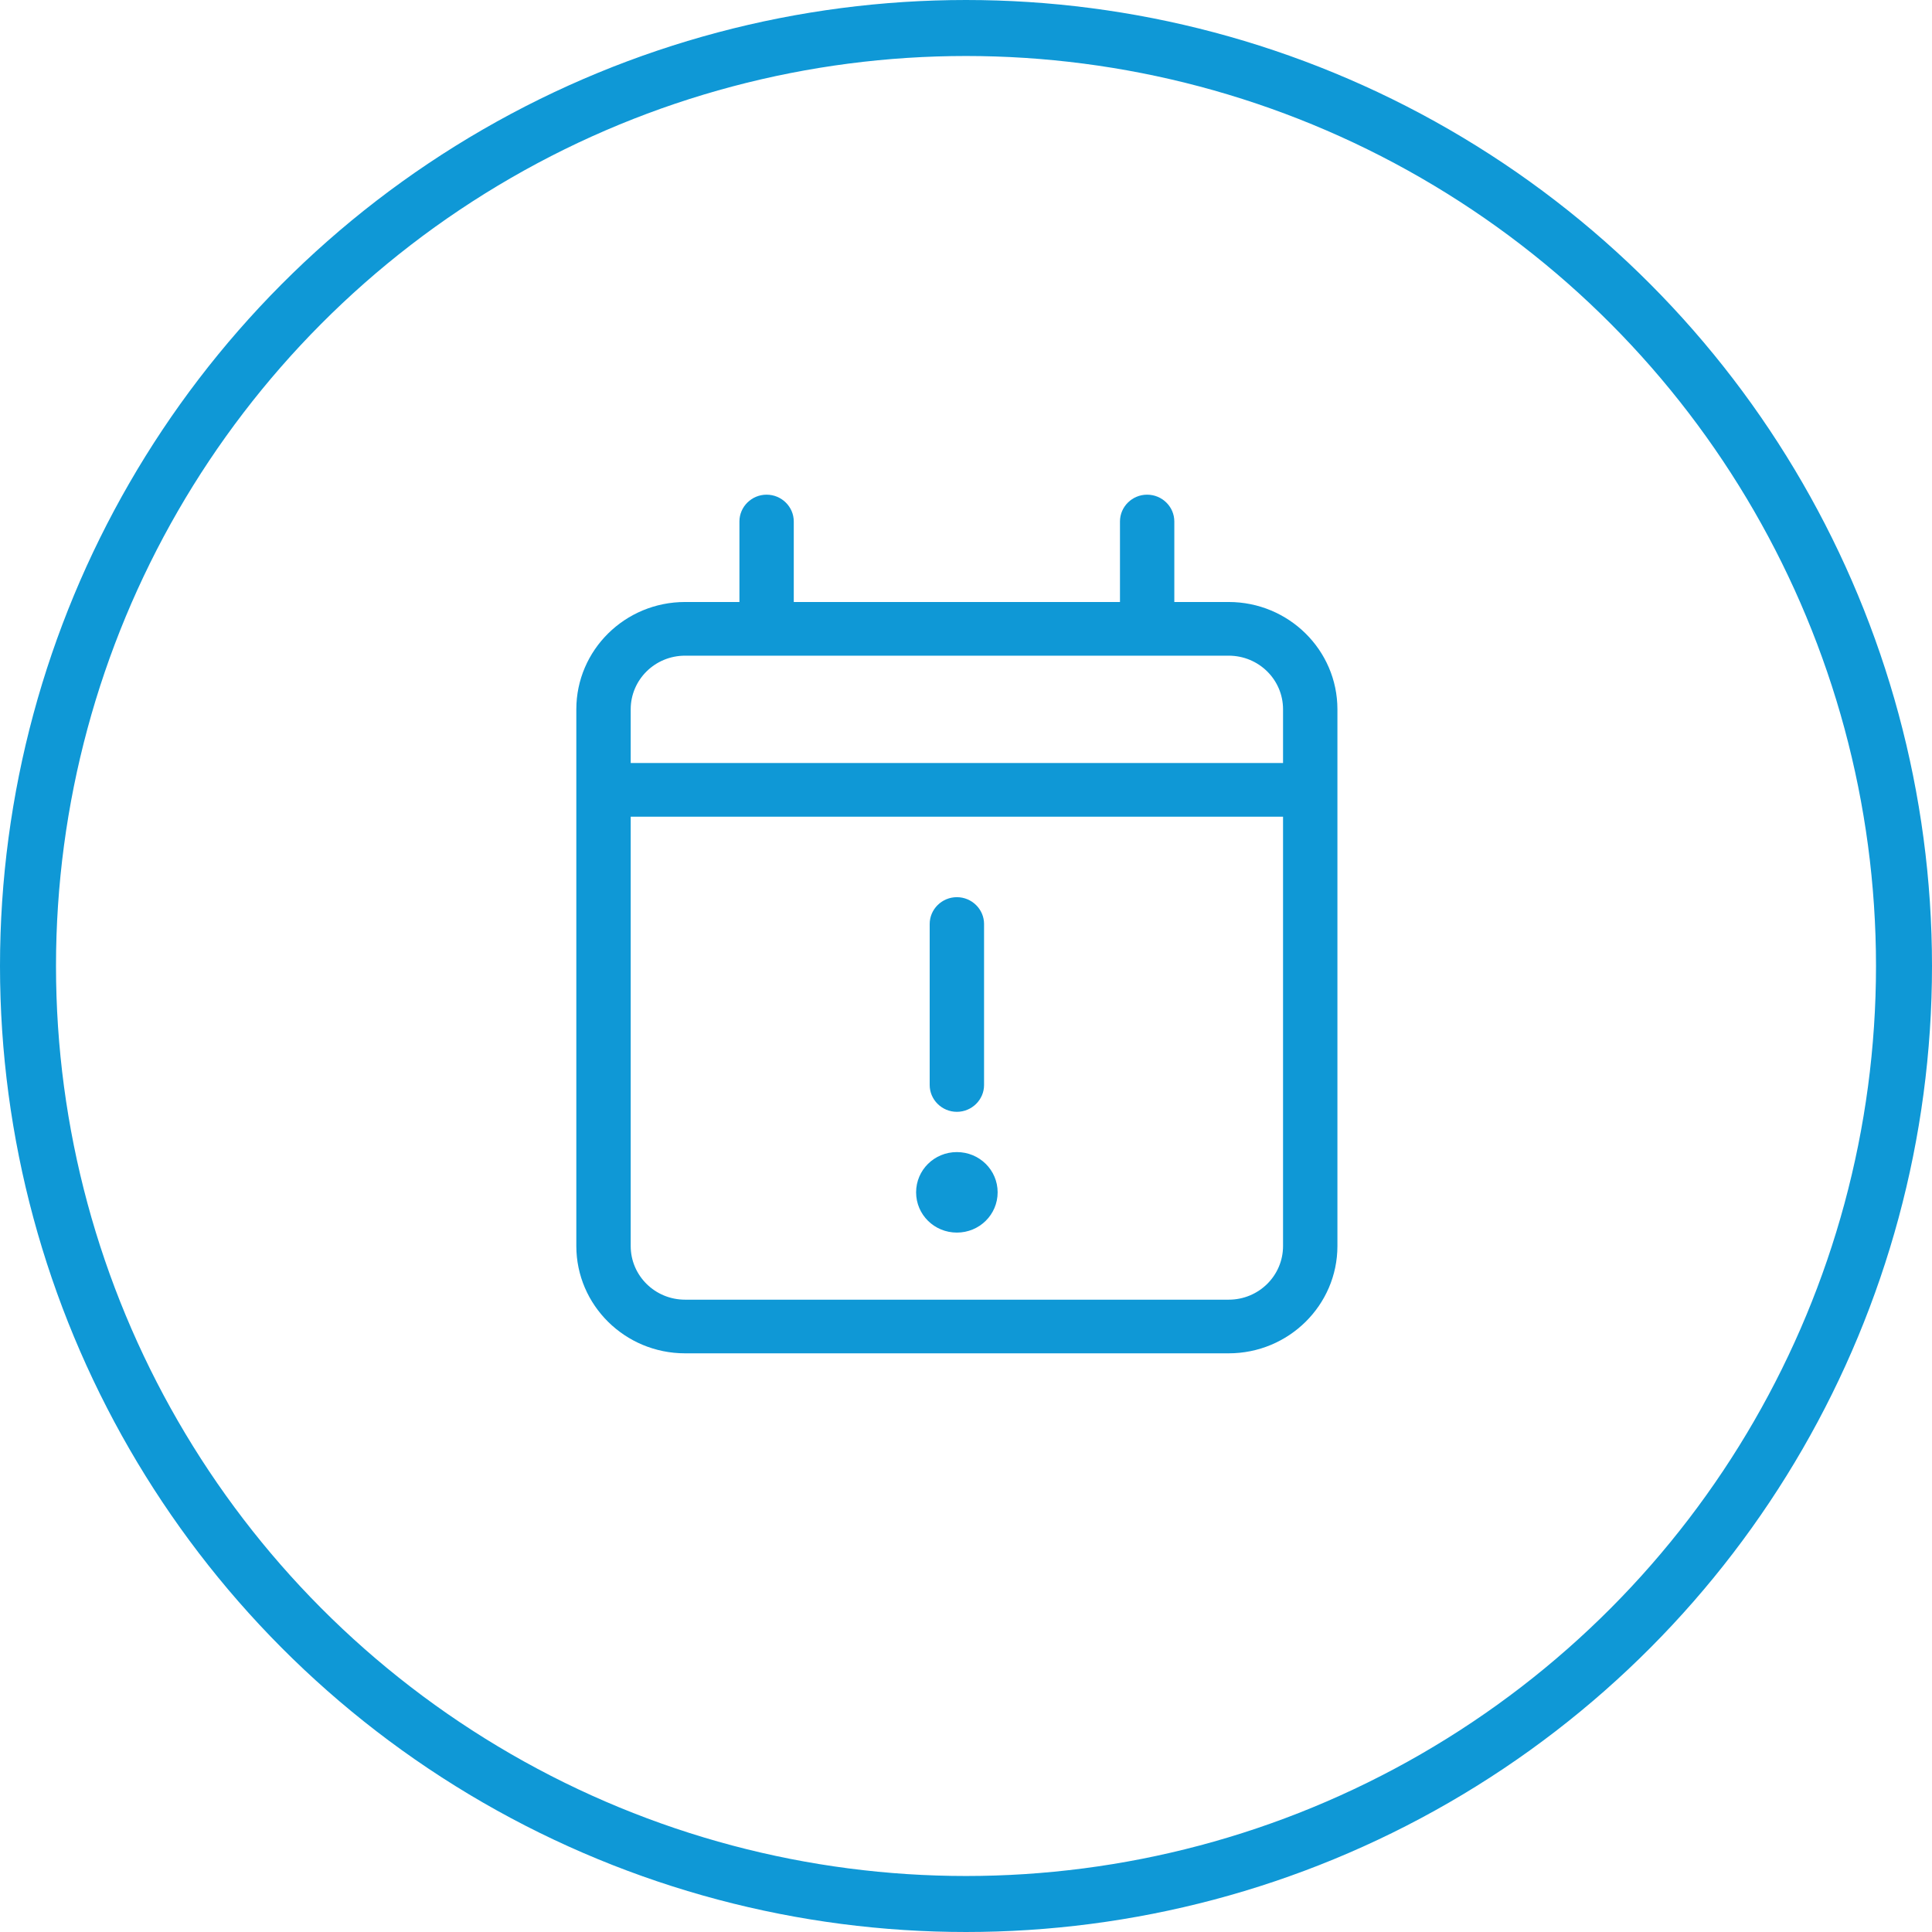
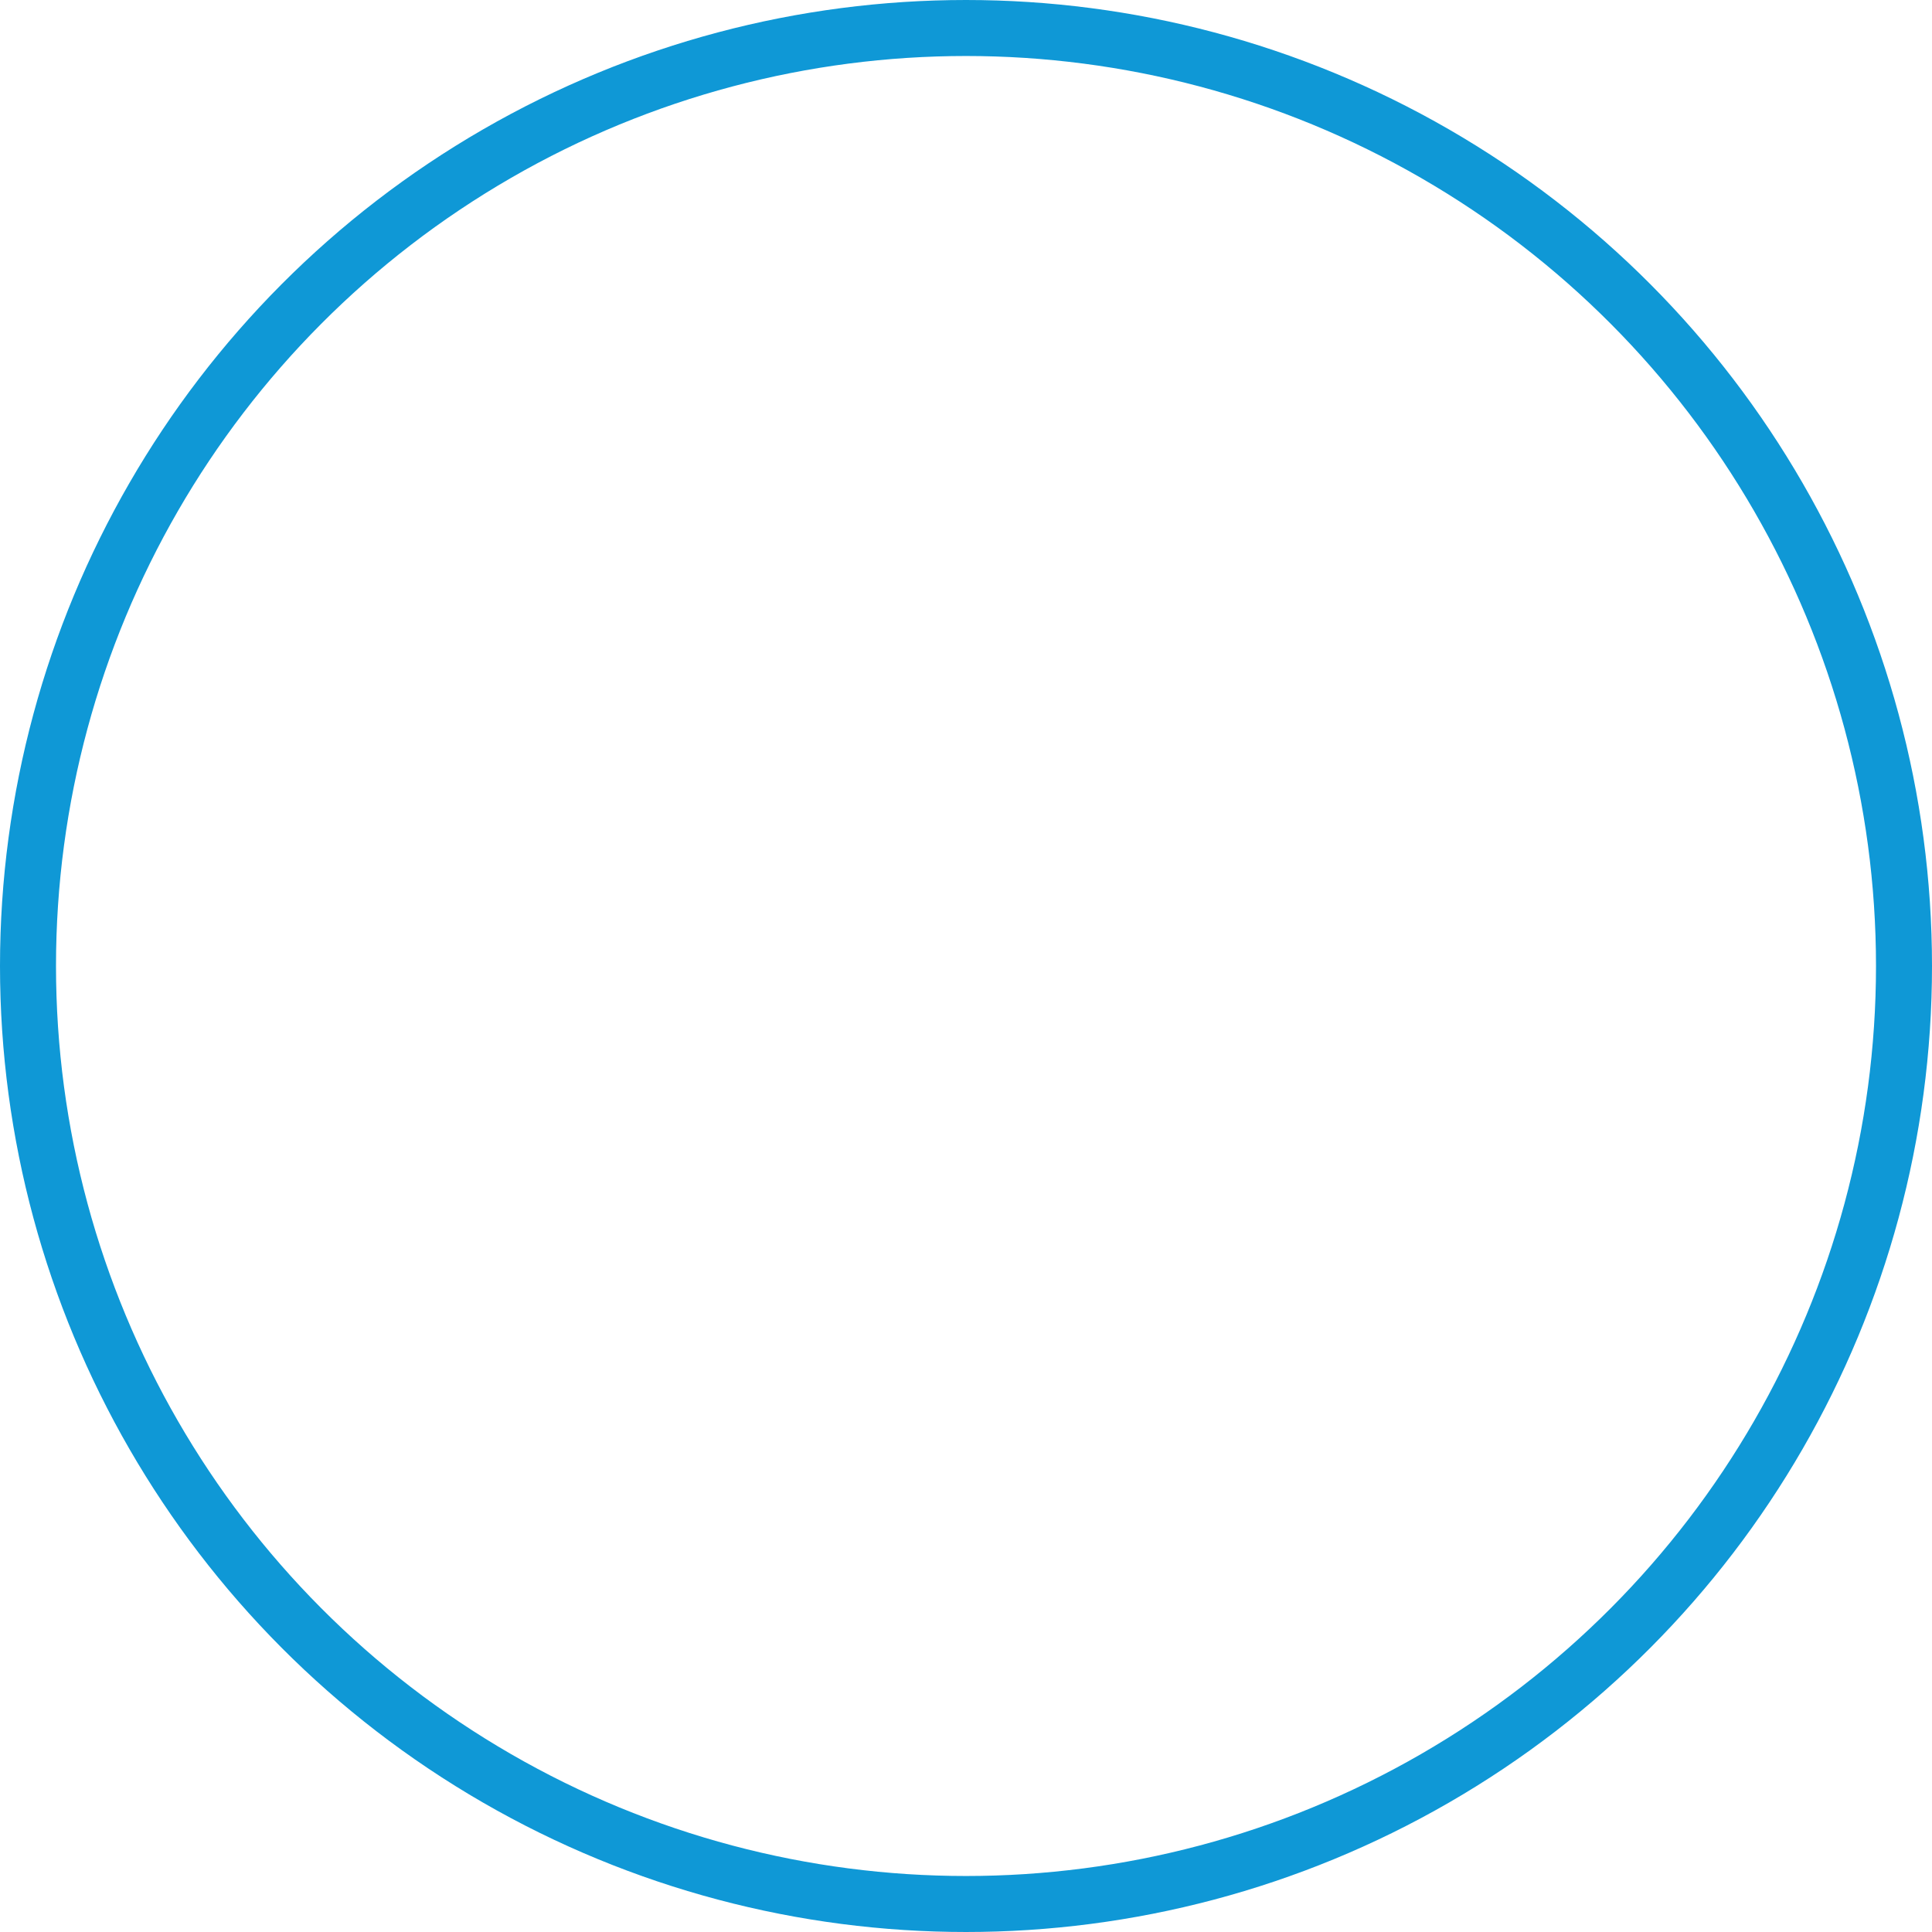
<svg xmlns="http://www.w3.org/2000/svg" width="69" height="69" viewBox="0 0 69 69" fill="none">
  <circle cx="34.5" cy="34.5" r="33.5" stroke="#0F98D6" stroke-width="2" />
-   <path d="M35.63 42.583C35.63 43.38 34.981 44.021 34.174 44.021C33.367 44.021 32.718 43.38 32.718 42.583C32.718 41.787 33.367 41.146 34.174 41.146C34.981 41.146 35.63 41.787 35.63 42.583ZM35.145 38.75C35.145 39.277 34.708 39.708 34.174 39.708C33.64 39.708 33.203 39.277 33.203 38.75V33C33.203 32.473 33.64 32.042 34.174 32.042C34.708 32.042 35.145 32.473 35.145 33V38.75ZM27.378 17.667C27.912 17.667 28.349 18.096 28.349 18.625V21.5H39.999V18.625C39.999 18.096 40.435 17.667 40.969 17.667C41.503 17.667 41.94 18.096 41.94 18.625V21.5H43.882C46.023 21.5 47.765 23.216 47.765 25.333V44.5C47.765 46.614 46.023 48.333 43.882 48.333H24.466C22.321 48.333 20.583 46.614 20.583 44.5V25.333C20.583 23.216 22.321 21.5 24.466 21.5H26.408V18.625C26.408 18.096 26.845 17.667 27.378 17.667ZM45.823 29.167H22.525V44.5C22.525 45.56 23.394 46.417 24.466 46.417H43.882C44.956 46.417 45.823 45.56 45.823 44.5V29.167ZM43.882 23.417H24.466C23.394 23.417 22.525 24.273 22.525 25.333V27.25H45.823V25.333C45.823 24.273 44.956 23.417 43.882 23.417Z" fill="#0F98D6" />
</svg>